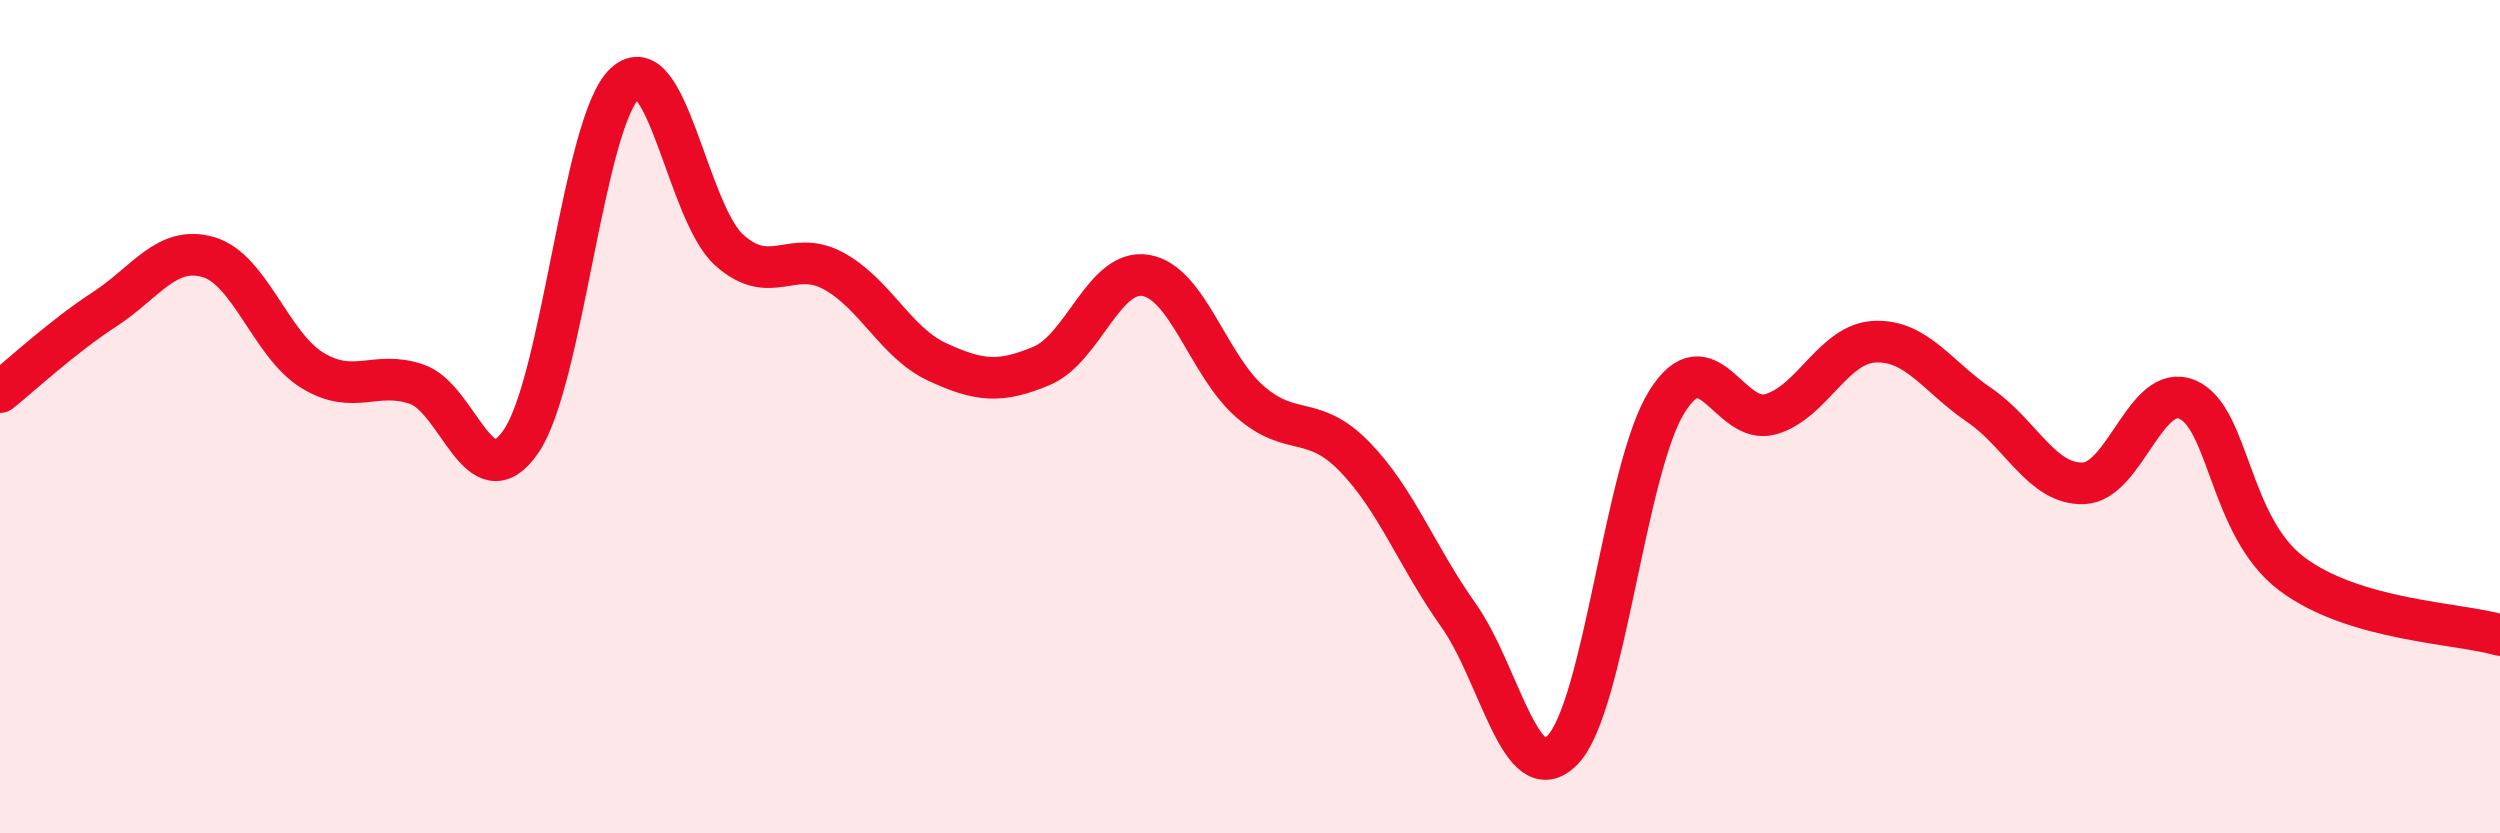
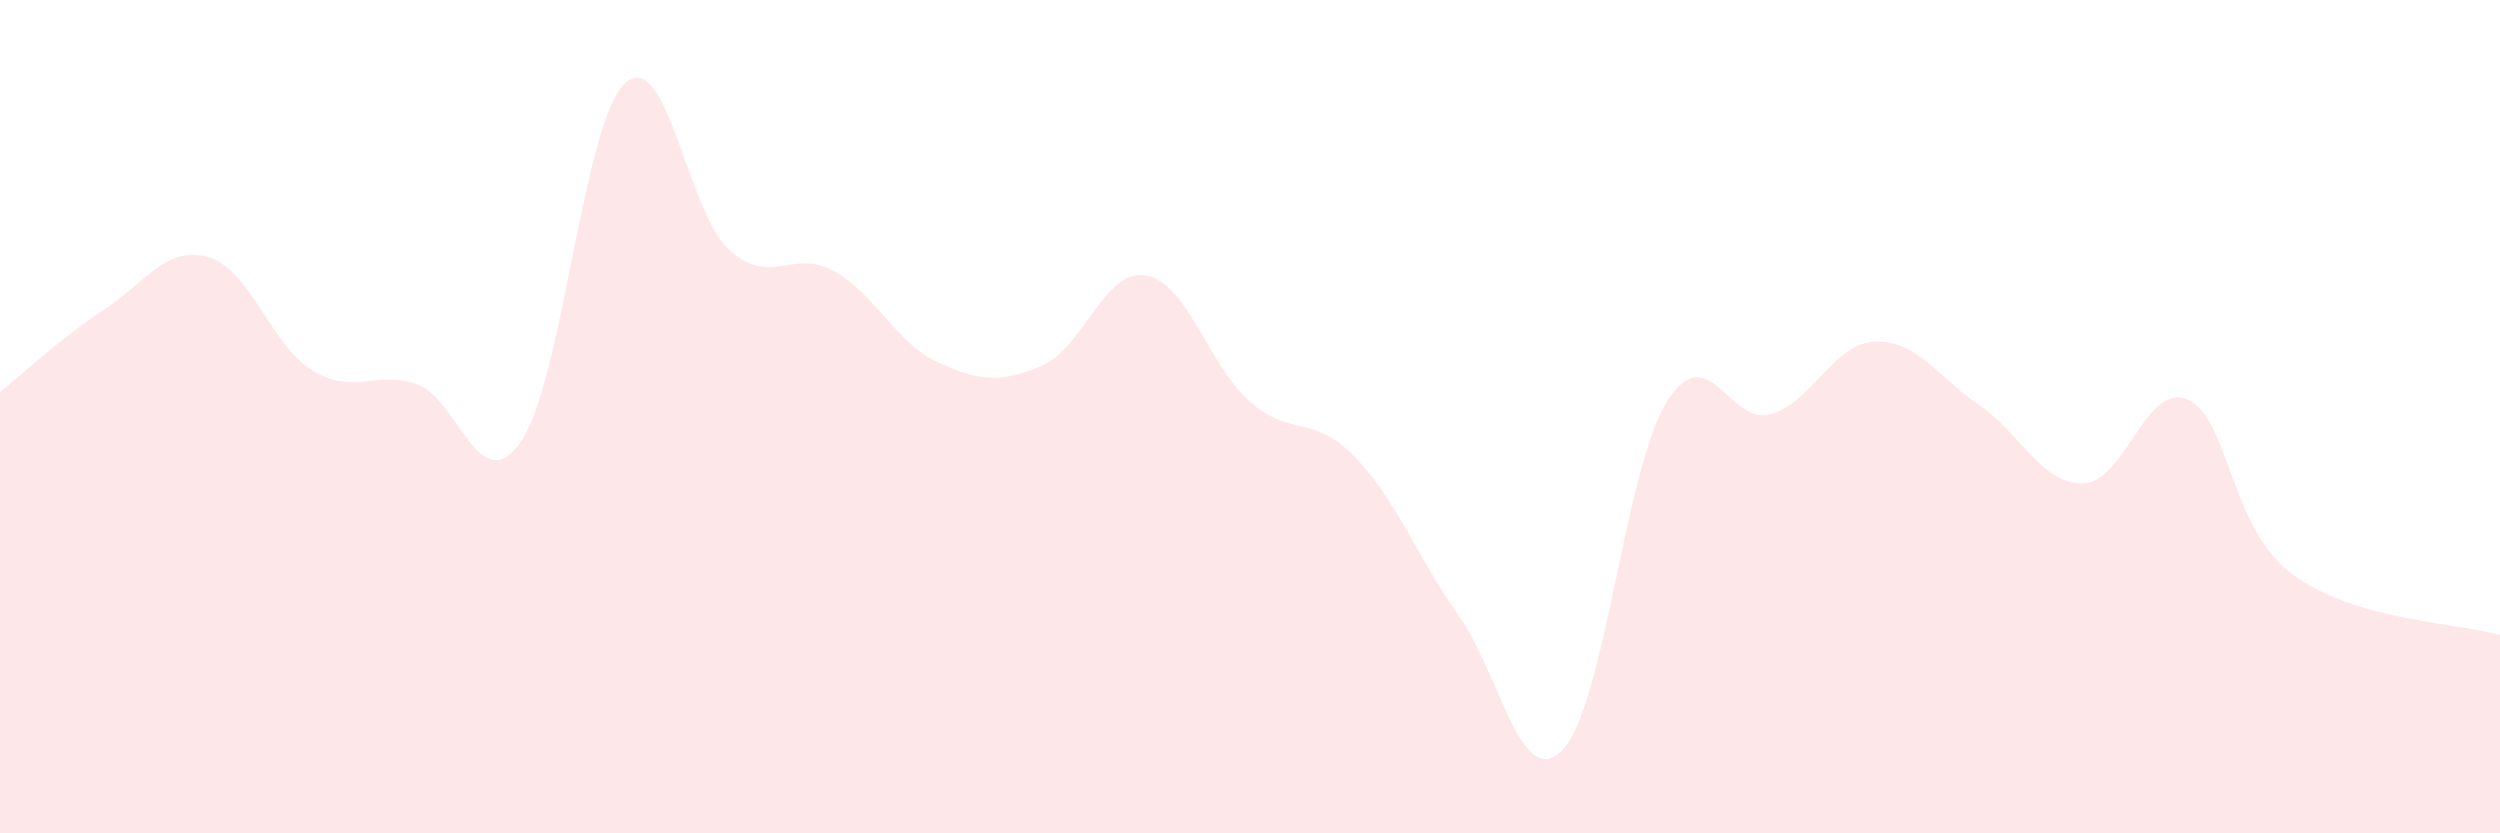
<svg xmlns="http://www.w3.org/2000/svg" width="60" height="20" viewBox="0 0 60 20">
  <path d="M 0,9.41 C 0.5,9.01 1.5,8.08 2.5,7.43 C 3.5,6.78 4,5.88 5,6.17 C 6,6.46 6.5,8.28 7.5,8.89 C 8.5,9.5 9,8.88 10,9.22 C 11,9.56 11.5,12.04 12.5,10.6 C 13.5,9.16 14,2.92 15,2 C 16,1.08 16.5,5.1 17.5,6 C 18.5,6.9 19,5.96 20,6.5 C 21,7.04 21.5,8.23 22.5,8.69 C 23.5,9.15 24,9.2 25,8.78 C 26,8.36 26.5,6.44 27.5,6.61 C 28.5,6.78 29,8.77 30,9.64 C 31,10.51 31.5,9.93 32.5,10.95 C 33.5,11.97 34,13.35 35,14.76 C 36,16.17 36.5,19.02 37.5,18 C 38.5,16.98 39,11.26 40,9.65 C 41,8.04 41.5,10.23 42.5,9.94 C 43.5,9.65 44,8.24 45,8.2 C 46,8.16 46.5,9.04 47.5,9.72 C 48.5,10.4 49,11.63 50,11.6 C 51,11.57 51.5,9.16 52.5,9.59 C 53.5,10.02 53.5,12.64 55,13.77 C 56.5,14.9 59,14.95 60,15.24L60 20L0 20Z" fill="#EB0A25" opacity="0.1" stroke-linecap="round" stroke-linejoin="round" />
-   <path d="M 0,9.41 C 0.5,9.01 1.5,8.08 2.5,7.43 C 3.5,6.78 4,5.88 5,6.17 C 6,6.46 6.5,8.28 7.5,8.89 C 8.5,9.5 9,8.88 10,9.22 C 11,9.56 11.5,12.04 12.5,10.6 C 13.5,9.16 14,2.92 15,2 C 16,1.08 16.5,5.1 17.5,6 C 18.5,6.9 19,5.96 20,6.5 C 21,7.04 21.5,8.23 22.5,8.69 C 23.5,9.15 24,9.2 25,8.78 C 26,8.36 26.5,6.44 27.5,6.61 C 28.5,6.78 29,8.77 30,9.64 C 31,10.51 31.5,9.93 32.5,10.95 C 33.5,11.97 34,13.35 35,14.76 C 36,16.17 36.5,19.02 37.5,18 C 38.5,16.98 39,11.26 40,9.65 C 41,8.04 41.5,10.23 42.5,9.94 C 43.5,9.65 44,8.24 45,8.2 C 46,8.16 46.5,9.04 47.5,9.72 C 48.5,10.4 49,11.63 50,11.6 C 51,11.57 51.5,9.16 52.5,9.59 C 53.5,10.02 53.5,12.64 55,13.77 C 56.5,14.9 59,14.95 60,15.24" stroke="#EB0A25" stroke-width="1" fill="none" stroke-linecap="round" stroke-linejoin="round" />
</svg>